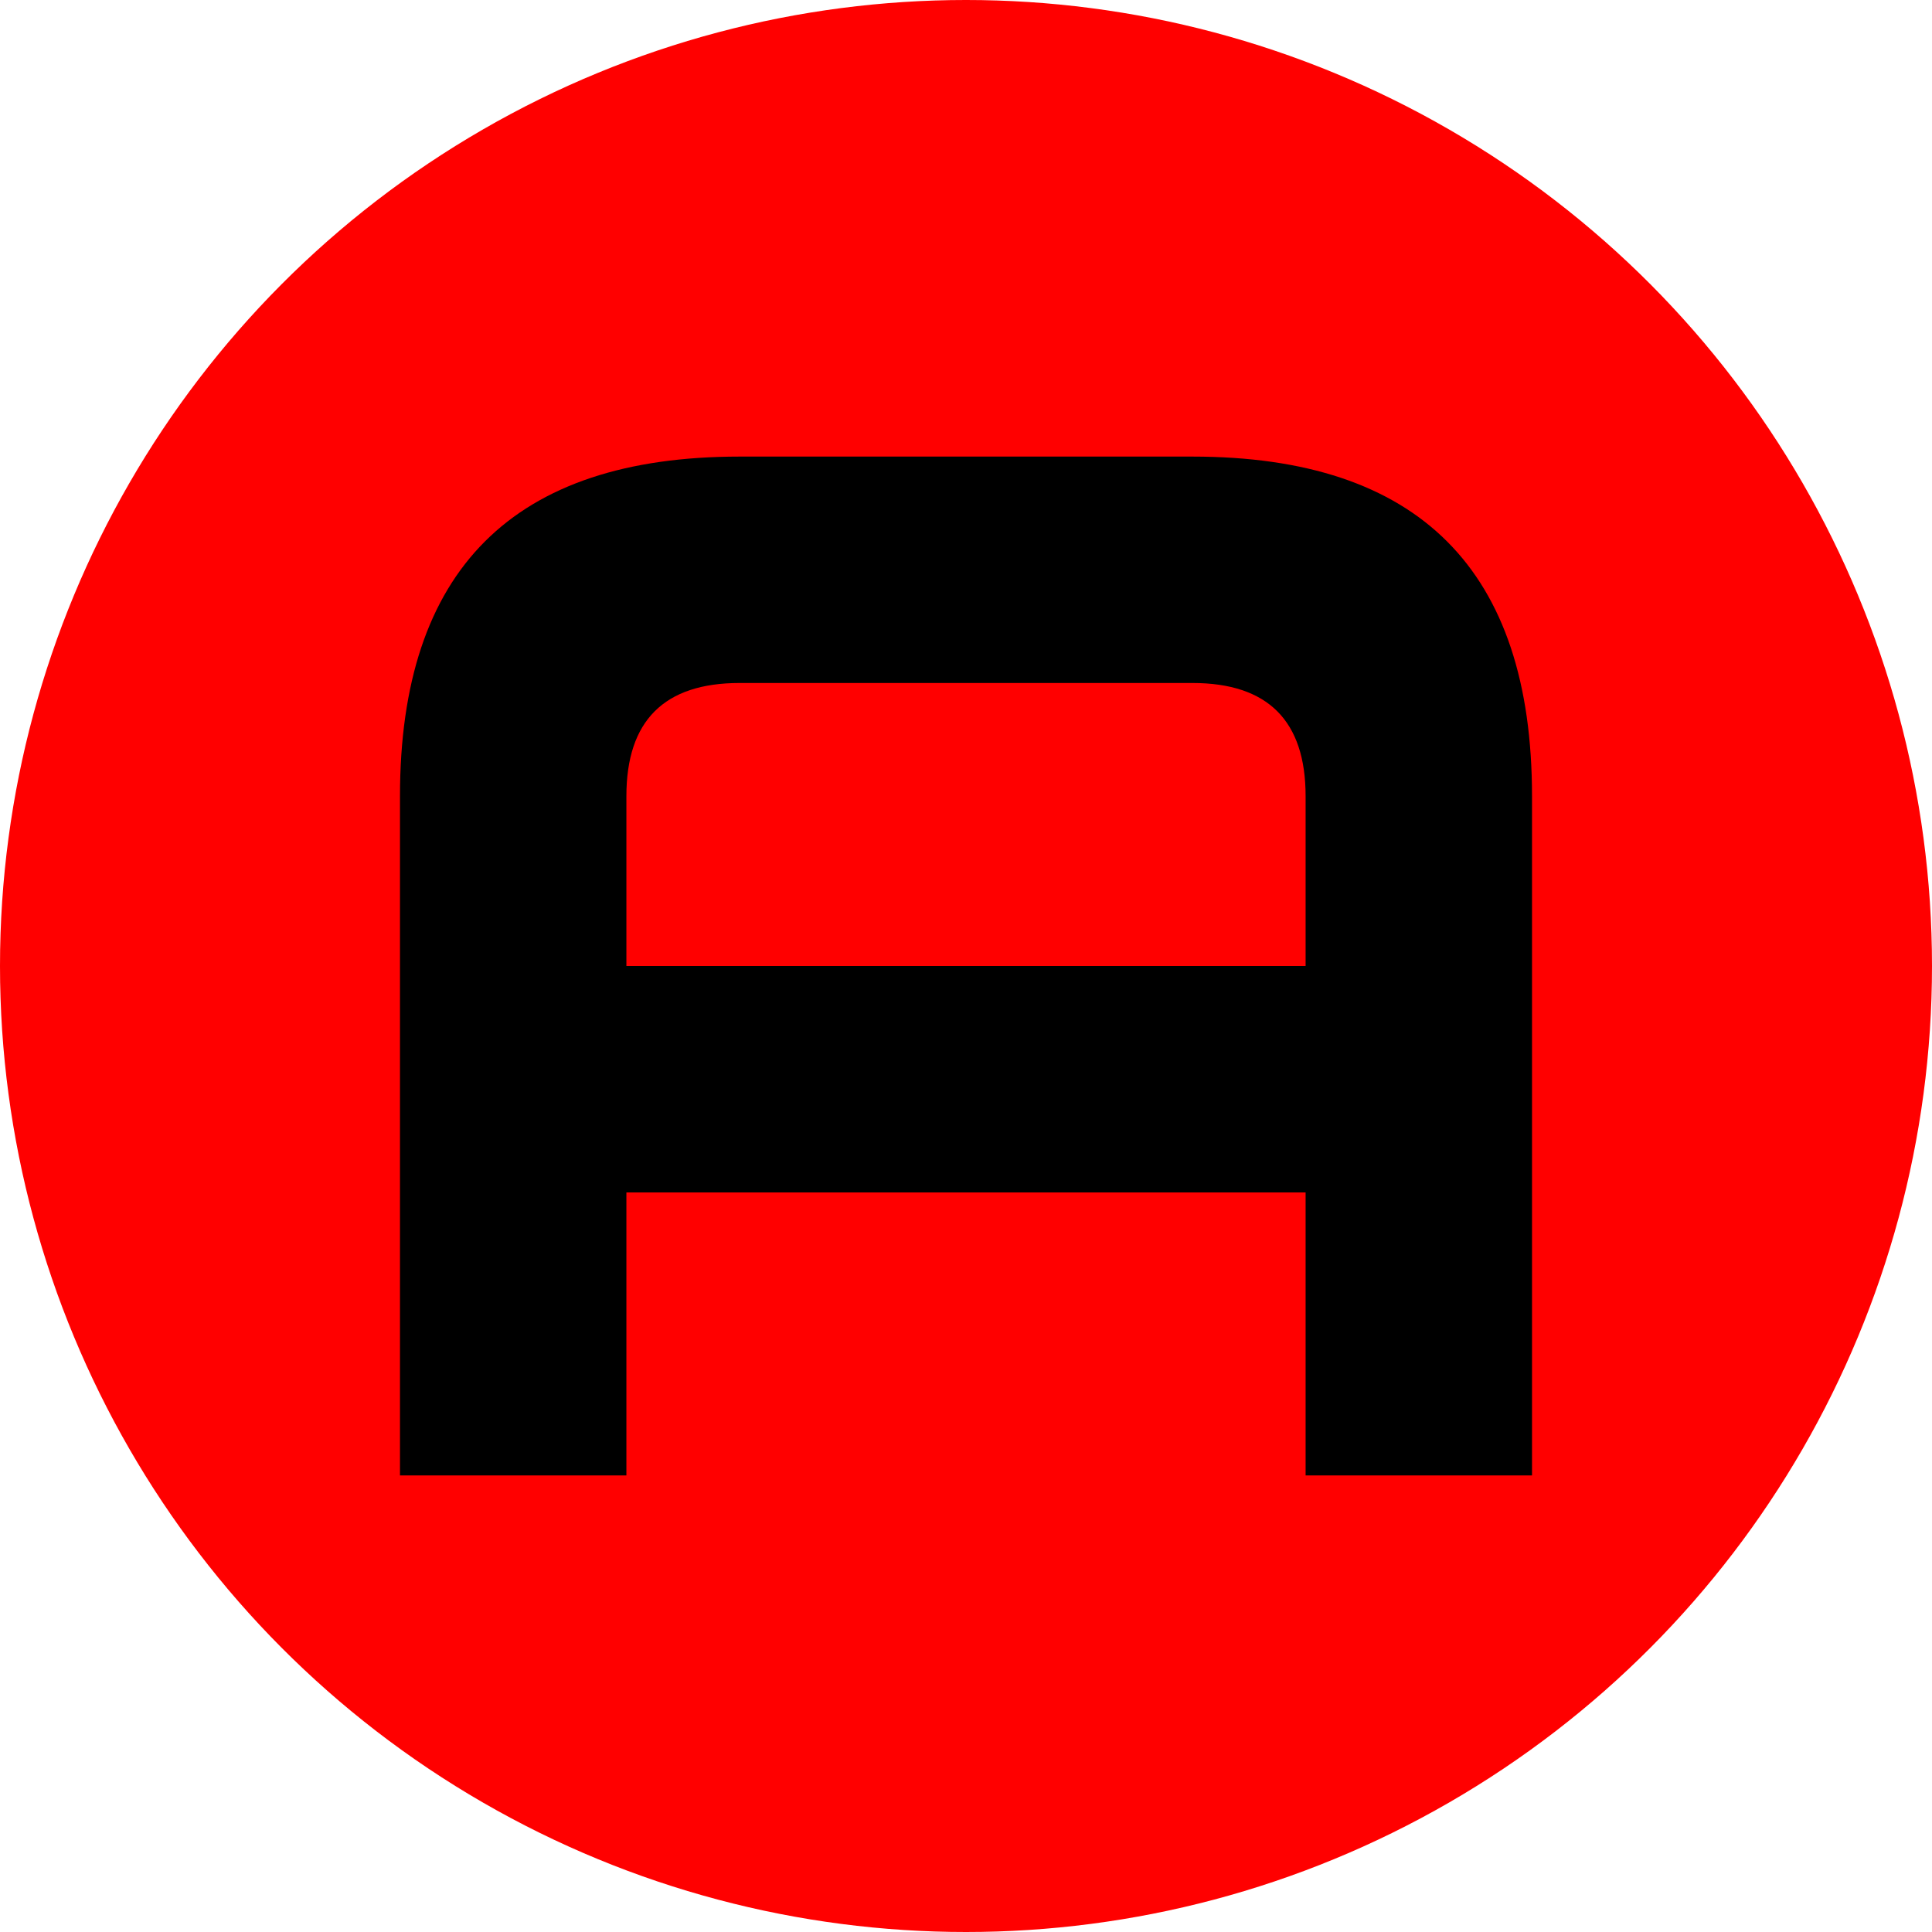
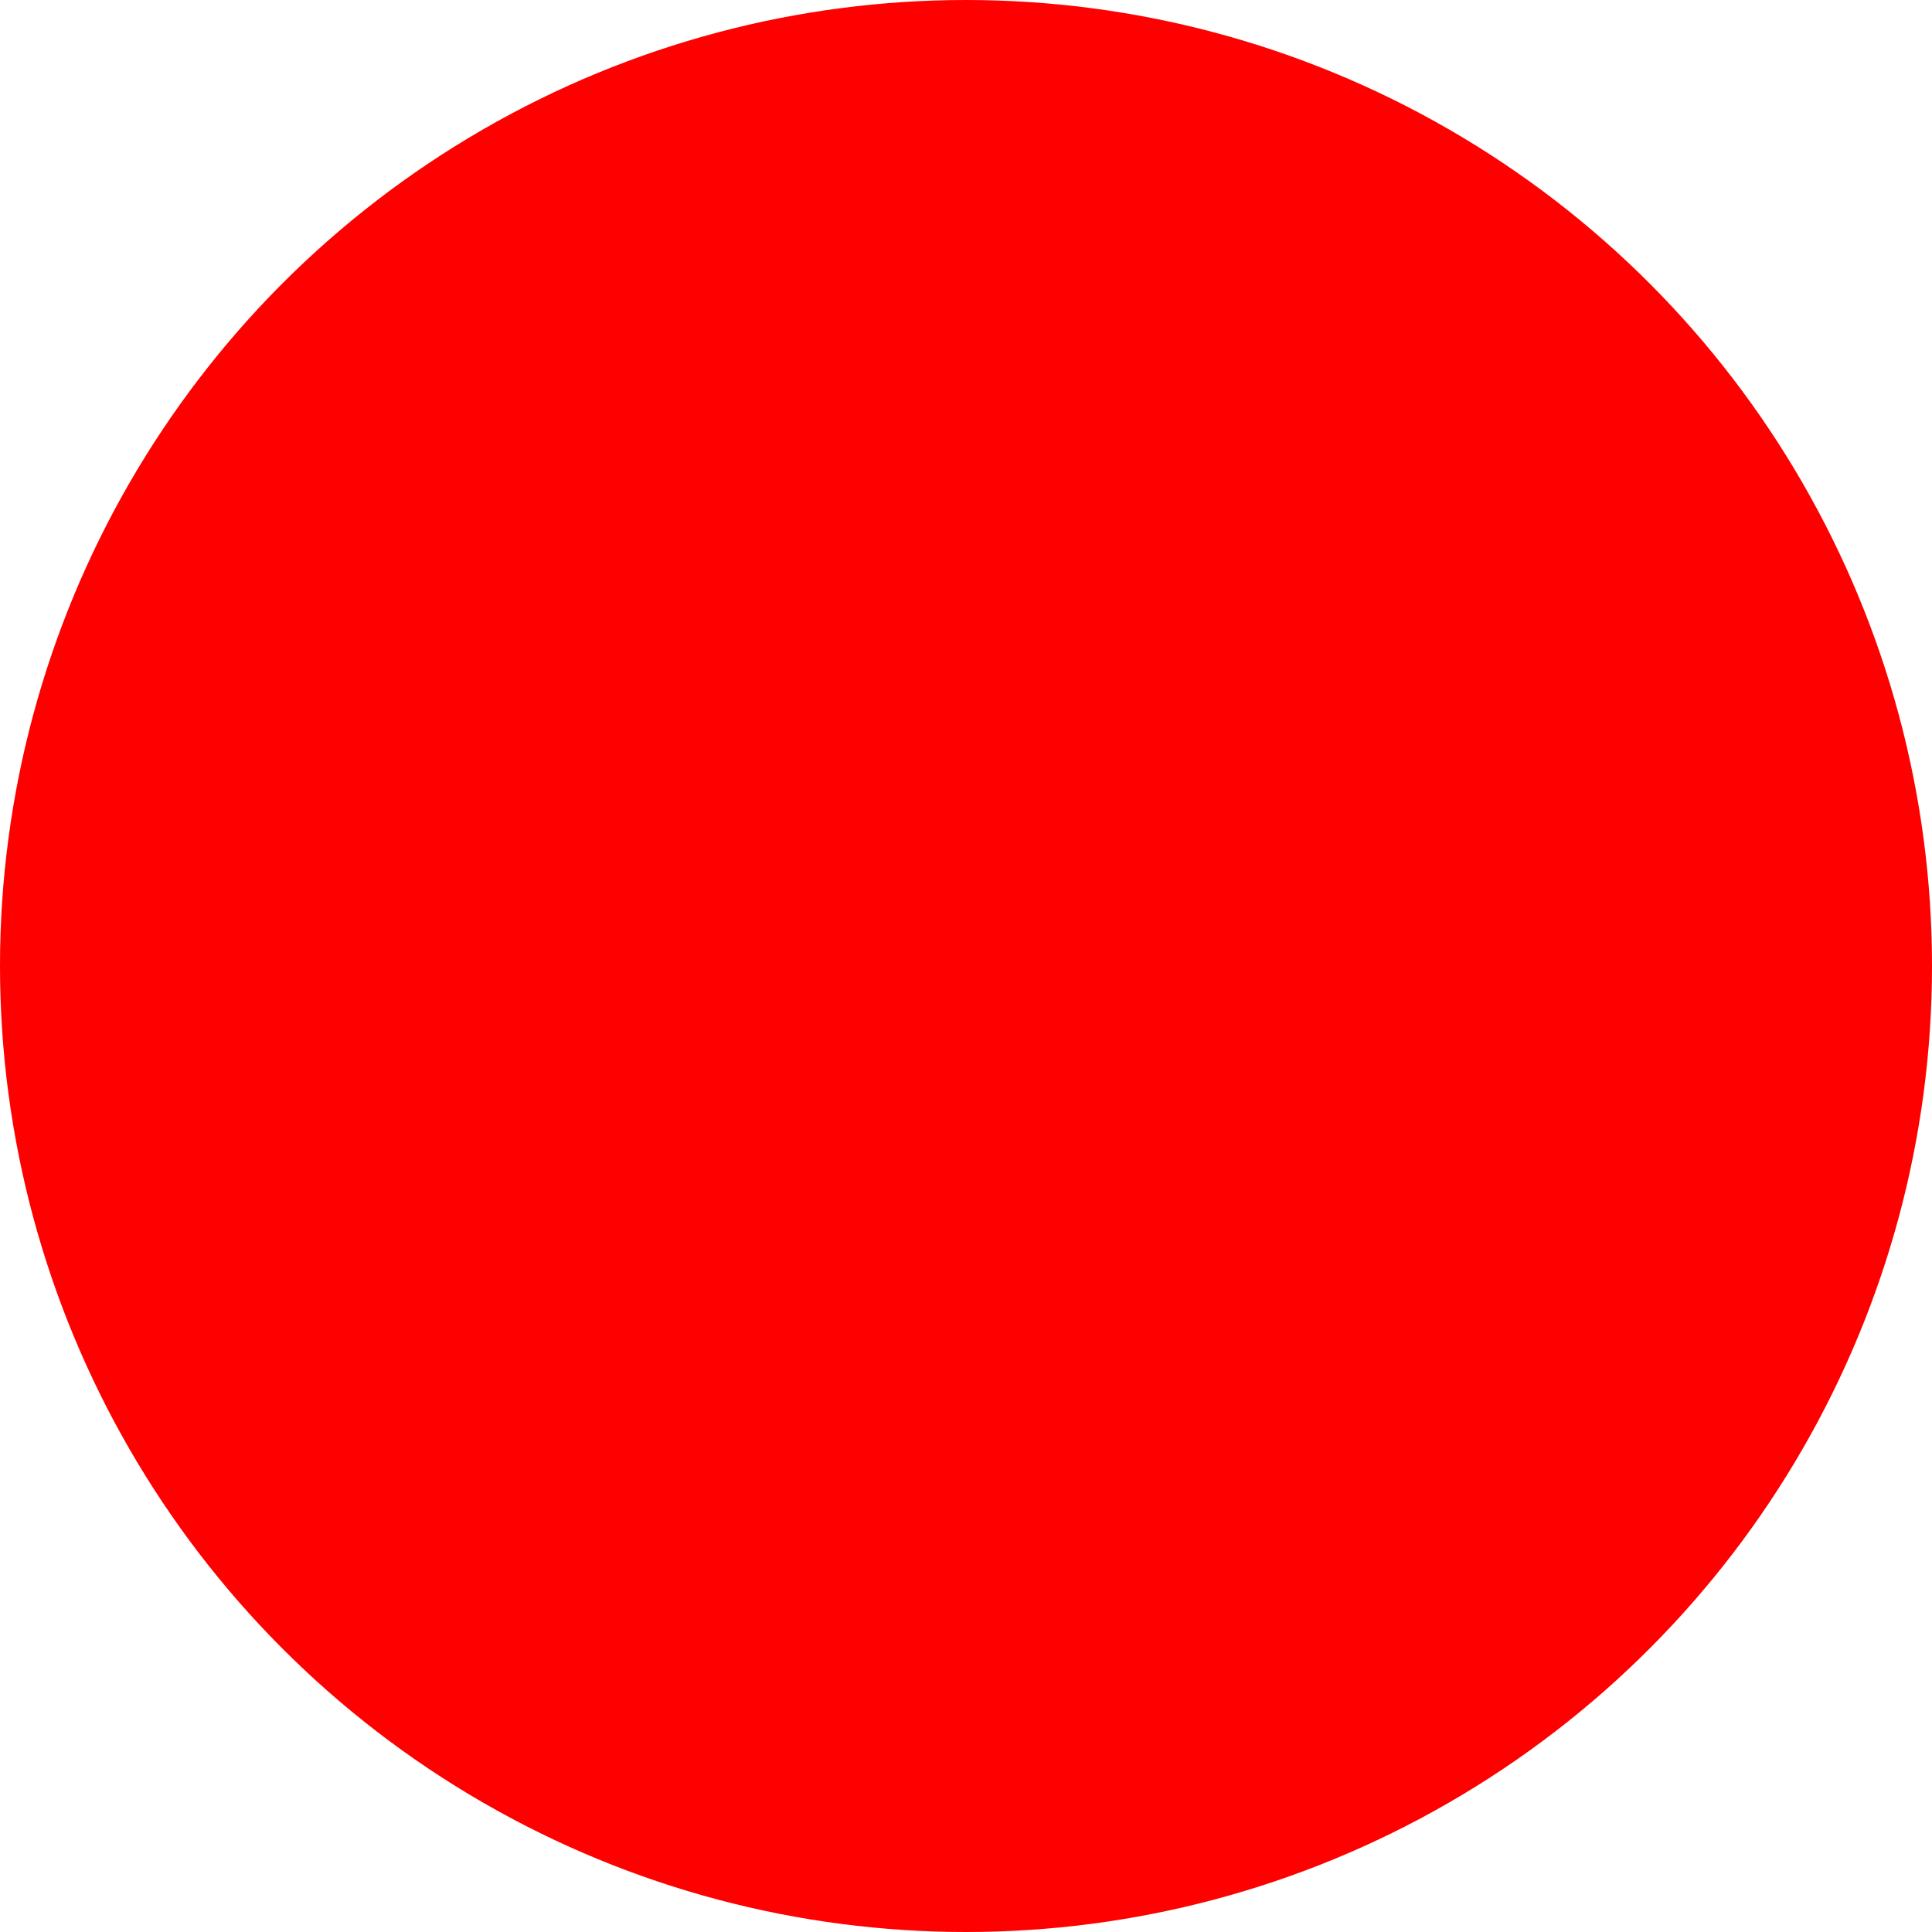
<svg xmlns="http://www.w3.org/2000/svg" version="1.1" x="0px" y="0px" width="500px" height="500px" viewBox="0 0 500 500" enable-background="new 0 0 500 500">
  <g>
    <circle fill="#FF0000" cx="250" cy="250" r="250" />
  </g>
  <g>
    <g>
-       <path d="M162.109,308.594v73.242h-58.594V206.055c0-58.594,29.297-87.891,87.891-87.891h117.188    c58.594,0,87.891,29.297,87.891,87.891v175.781h-58.594v-73.242H162.109z M337.891,250v-43.945    c0-19.528-9.769-29.297-29.297-29.297H191.406c-19.533,0-29.297,9.769-29.297,29.297V250H337.891z" />
-     </g>
+       </g>
  </g>
</svg>